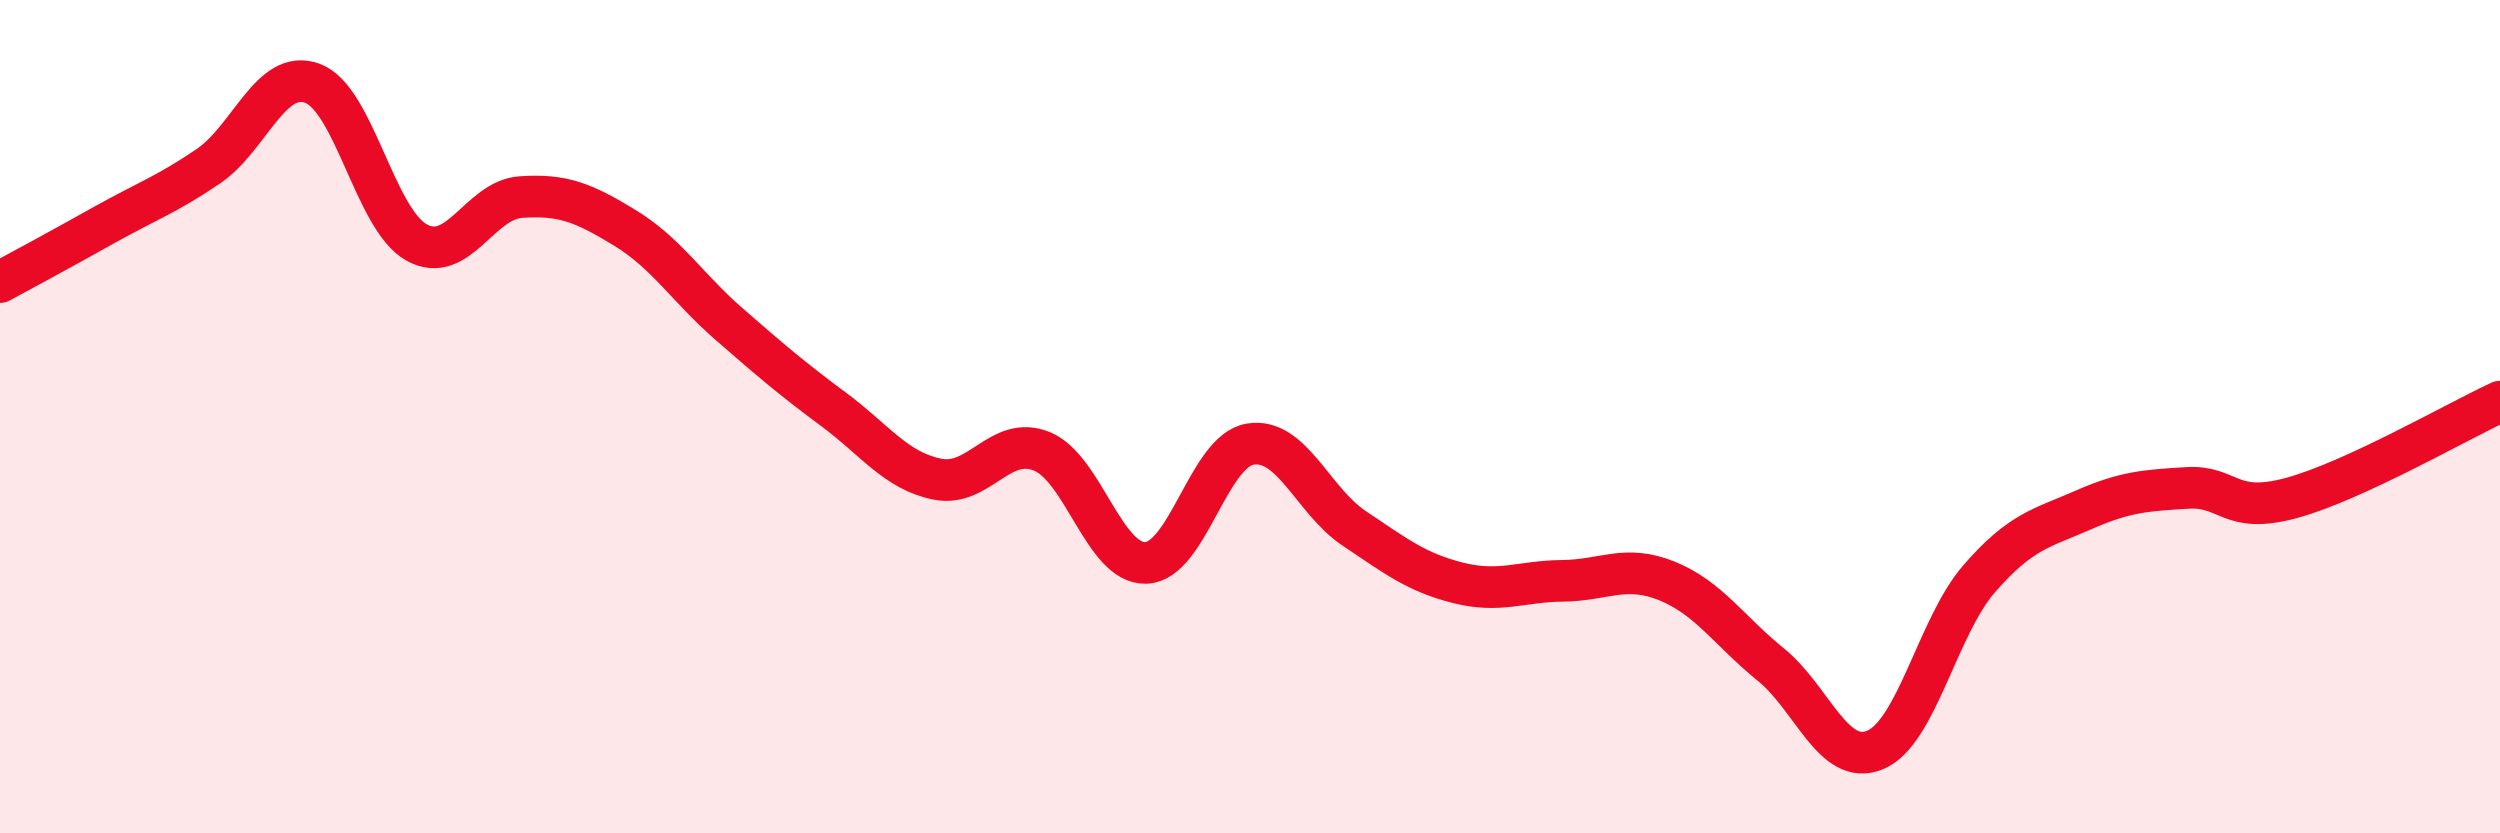
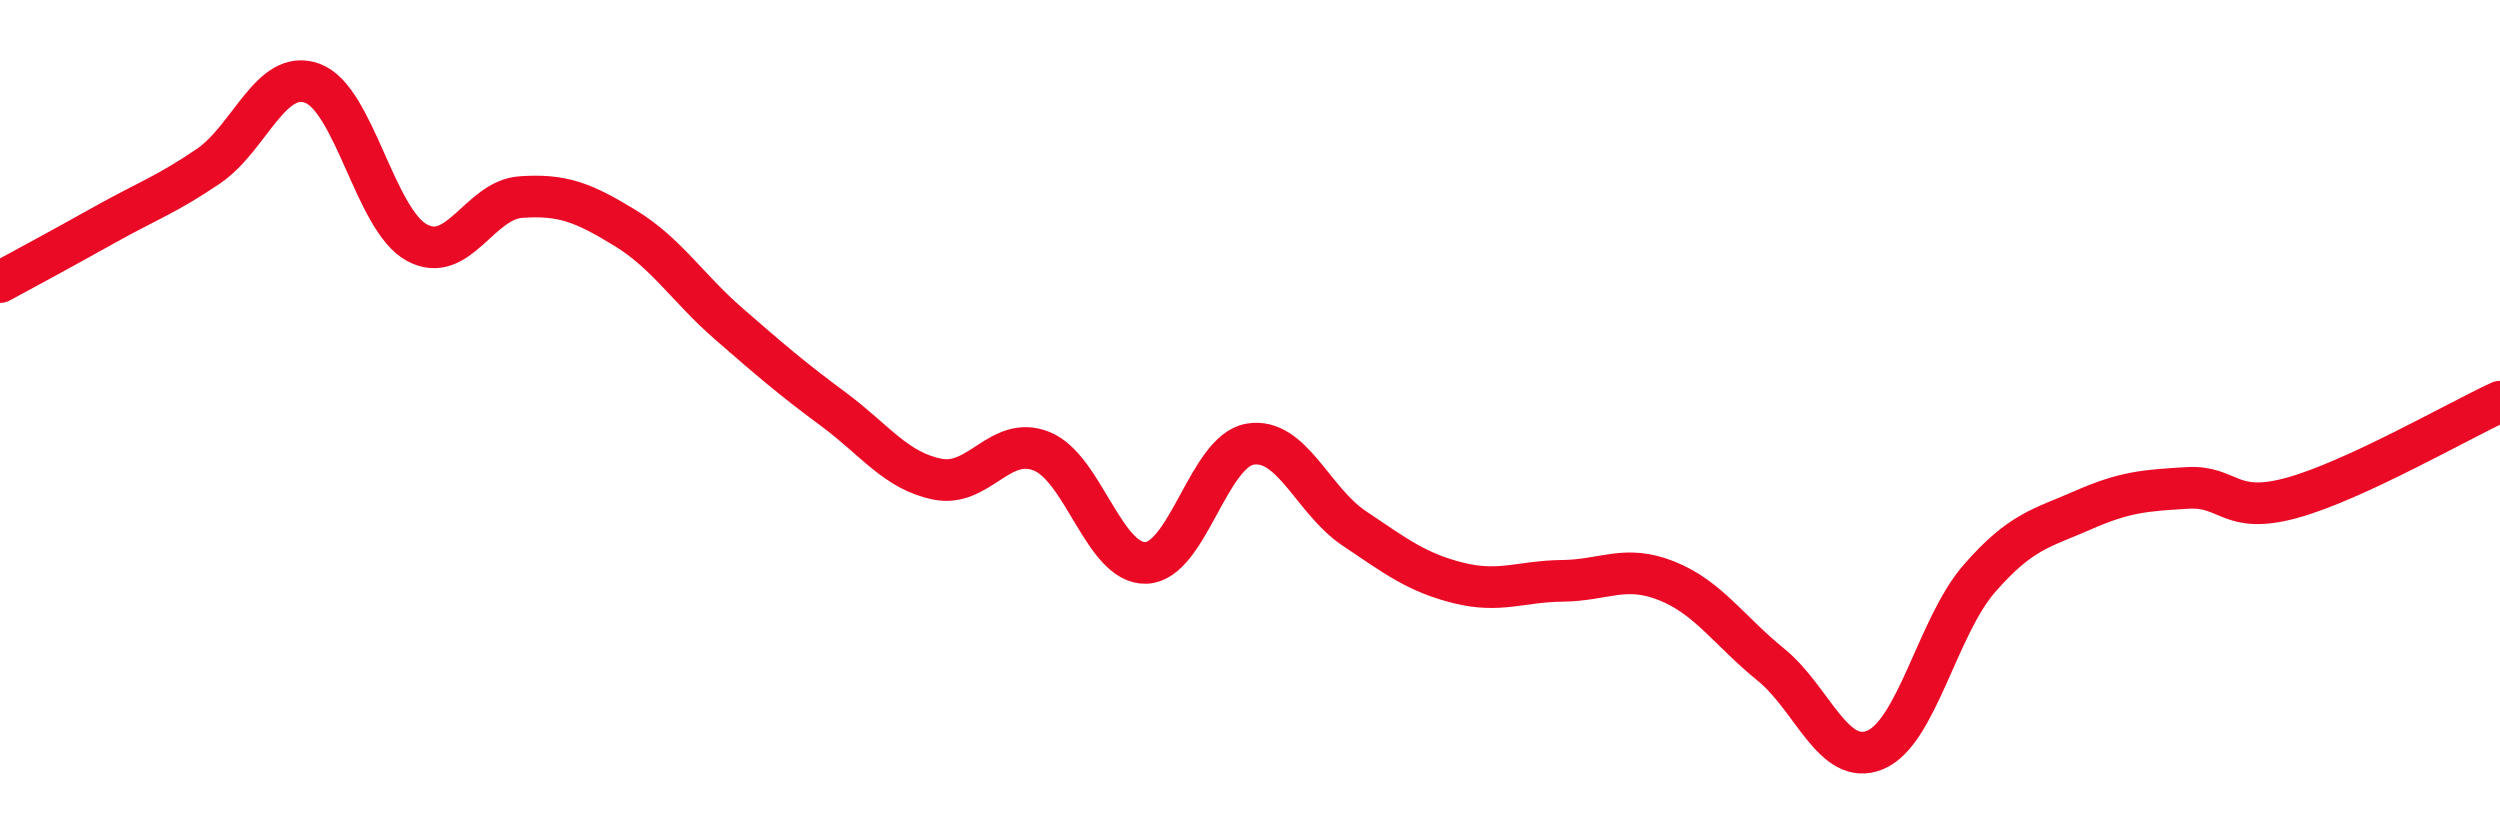
<svg xmlns="http://www.w3.org/2000/svg" width="60" height="20" viewBox="0 0 60 20">
-   <path d="M 0,6.77 C 0.5,6.5 1.5,5.96 2.5,5.4 C 3.5,4.84 4,4.67 5,3.99 C 6,3.31 6.5,1.63 7.5,2 C 8.5,2.37 9,5.27 10,5.82 C 11,6.37 11.5,4.8 12.5,4.73 C 13.5,4.66 14,4.86 15,5.47 C 16,6.08 16.5,6.91 17.5,7.78 C 18.5,8.65 19,9.08 20,9.82 C 21,10.56 21.5,11.3 22.5,11.5 C 23.5,11.7 24,10.43 25,10.83 C 26,11.23 26.5,13.54 27.5,13.51 C 28.5,13.48 29,10.83 30,10.66 C 31,10.49 31.5,12.01 32.5,12.68 C 33.5,13.35 34,13.74 35,13.99 C 36,14.24 36.5,13.95 37.5,13.94 C 38.5,13.93 39,13.54 40,13.94 C 41,14.34 41.5,15.14 42.5,15.95 C 43.5,16.76 44,18.41 45,18 C 46,17.59 46.5,15.04 47.5,13.89 C 48.5,12.74 49,12.68 50,12.24 C 51,11.8 51.5,11.77 52.5,11.71 C 53.5,11.65 53.5,12.36 55,11.95 C 56.5,11.54 59,10.1 60,9.64L60 20L0 20Z" fill="#EB0A25" opacity="0.1" stroke-linecap="round" stroke-linejoin="round" />
  <path d="M 0,6.77 C 0.5,6.5 1.5,5.96 2.5,5.4 C 3.5,4.84 4,4.67 5,3.99 C 6,3.31 6.5,1.63 7.5,2 C 8.5,2.37 9,5.27 10,5.82 C 11,6.37 11.5,4.8 12.5,4.73 C 13.5,4.66 14,4.86 15,5.47 C 16,6.08 16.5,6.91 17.5,7.78 C 18.5,8.65 19,9.08 20,9.82 C 21,10.56 21.5,11.3 22.5,11.5 C 23.5,11.7 24,10.43 25,10.83 C 26,11.23 26.5,13.54 27.5,13.51 C 28.5,13.48 29,10.83 30,10.66 C 31,10.49 31.5,12.01 32.5,12.68 C 33.5,13.35 34,13.74 35,13.99 C 36,14.24 36.5,13.95 37.5,13.94 C 38.5,13.93 39,13.54 40,13.94 C 41,14.34 41.5,15.14 42.5,15.95 C 43.5,16.76 44,18.41 45,18 C 46,17.59 46.5,15.04 47.5,13.89 C 48.5,12.74 49,12.68 50,12.24 C 51,11.8 51.5,11.77 52.5,11.71 C 53.5,11.65 53.5,12.36 55,11.95 C 56.5,11.54 59,10.1 60,9.64" stroke="#EB0A25" stroke-width="1" fill="none" stroke-linecap="round" stroke-linejoin="round" />
</svg>